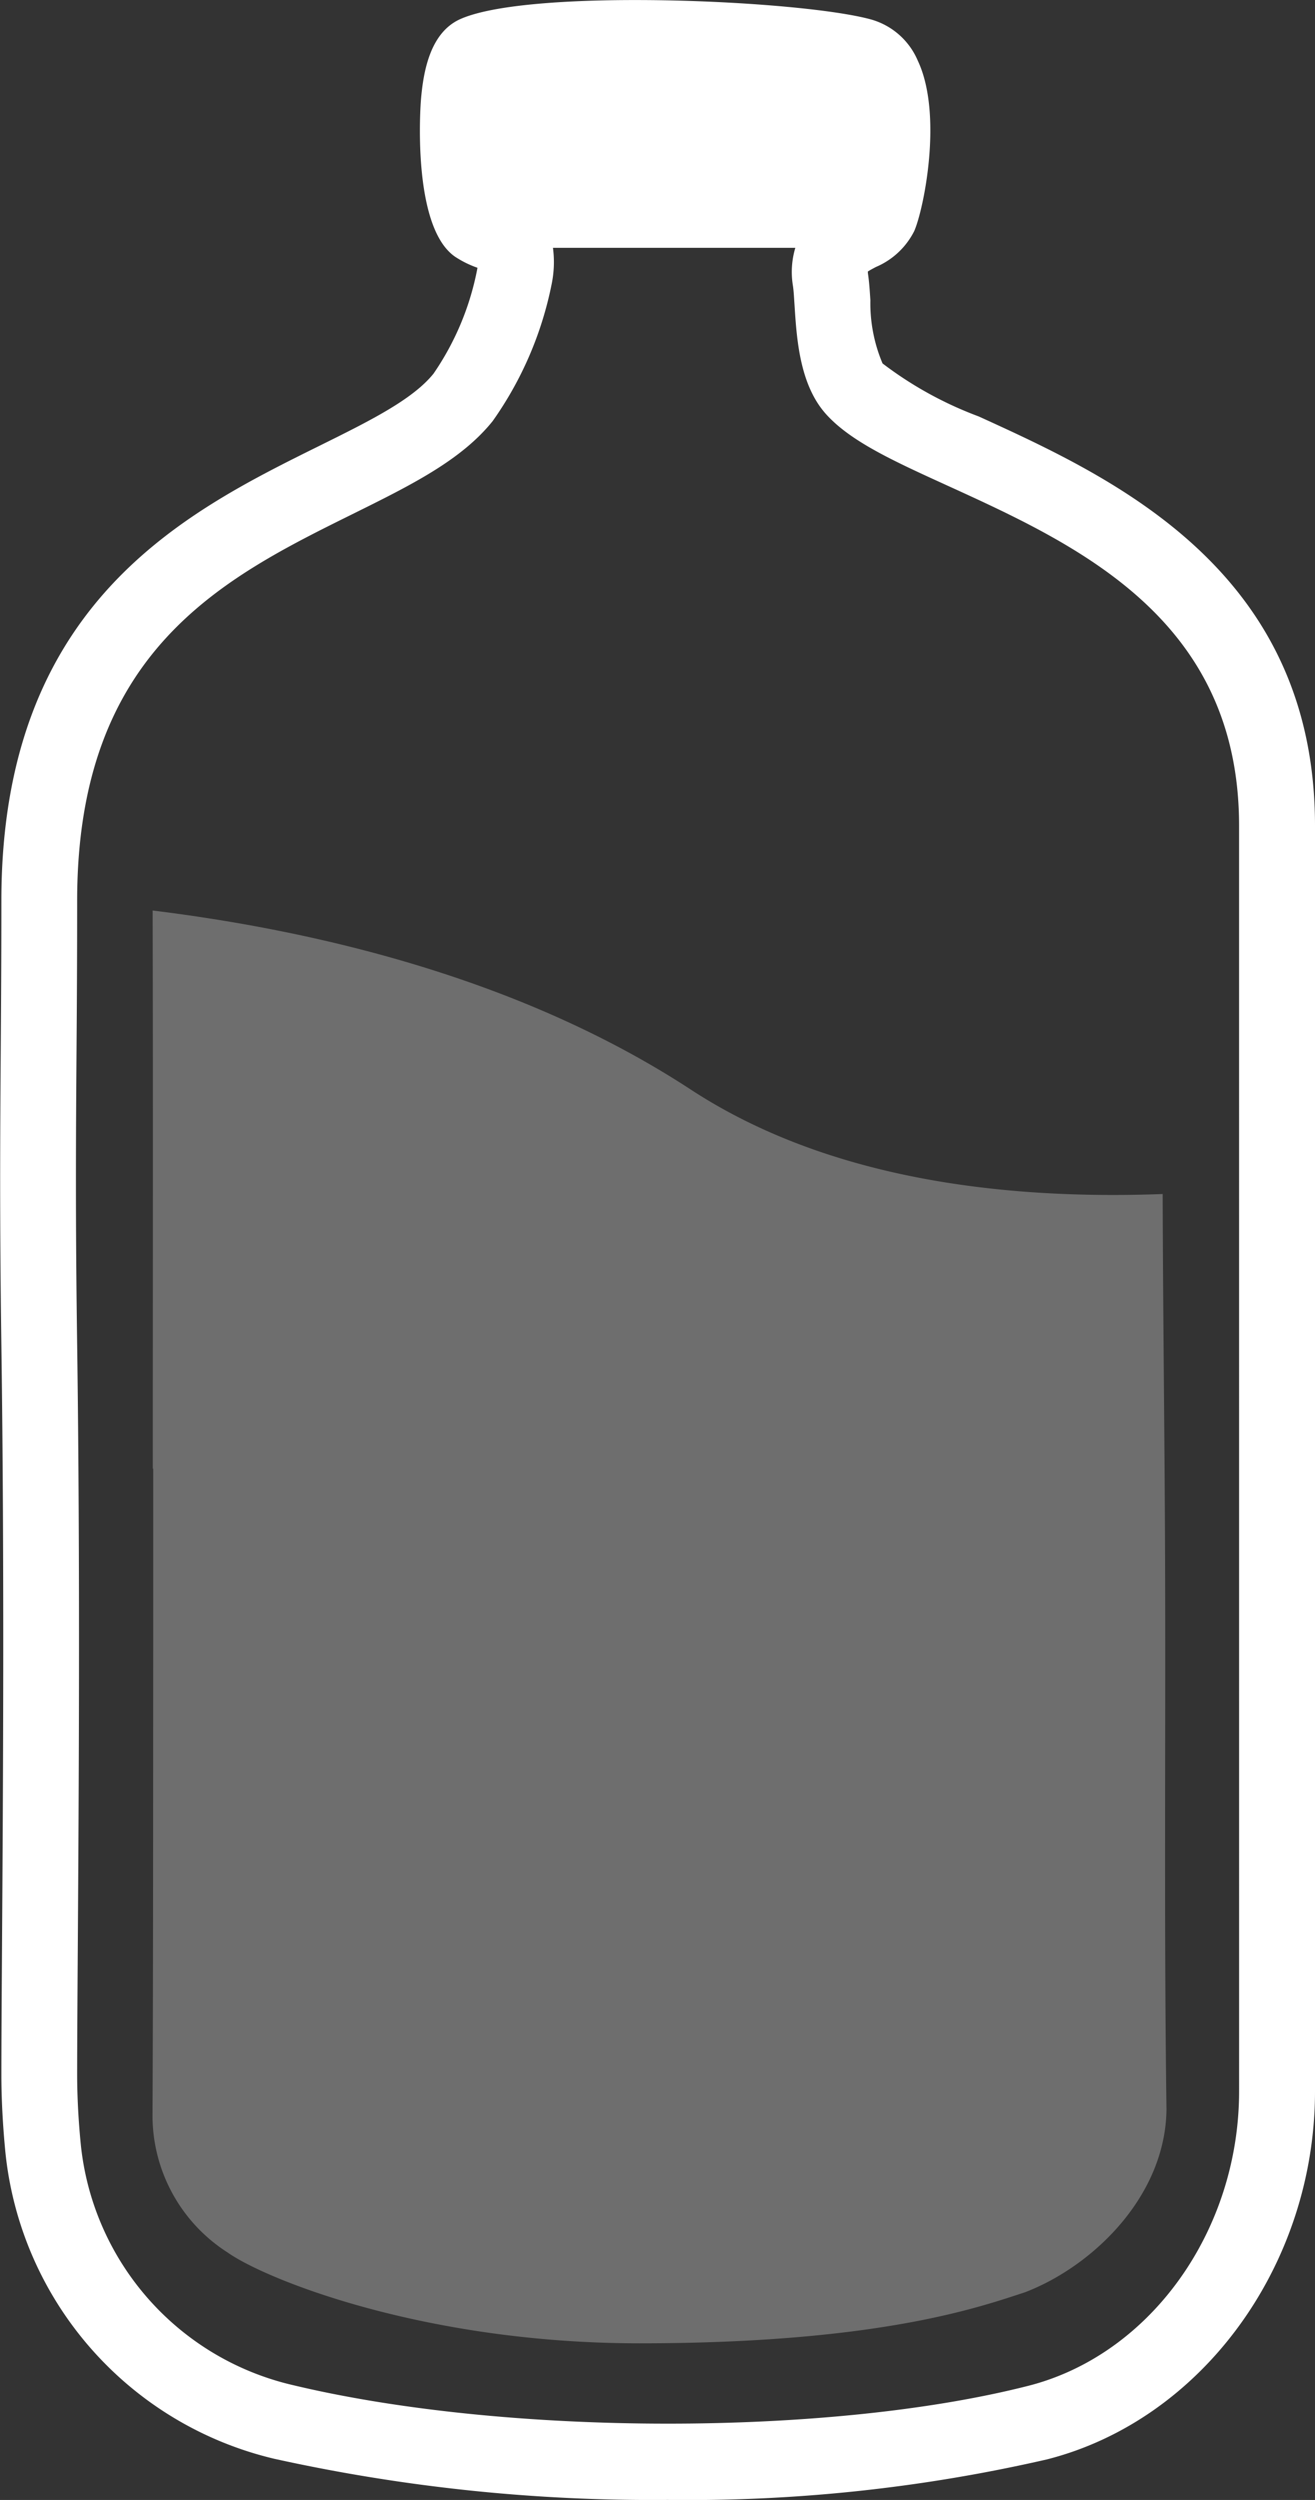
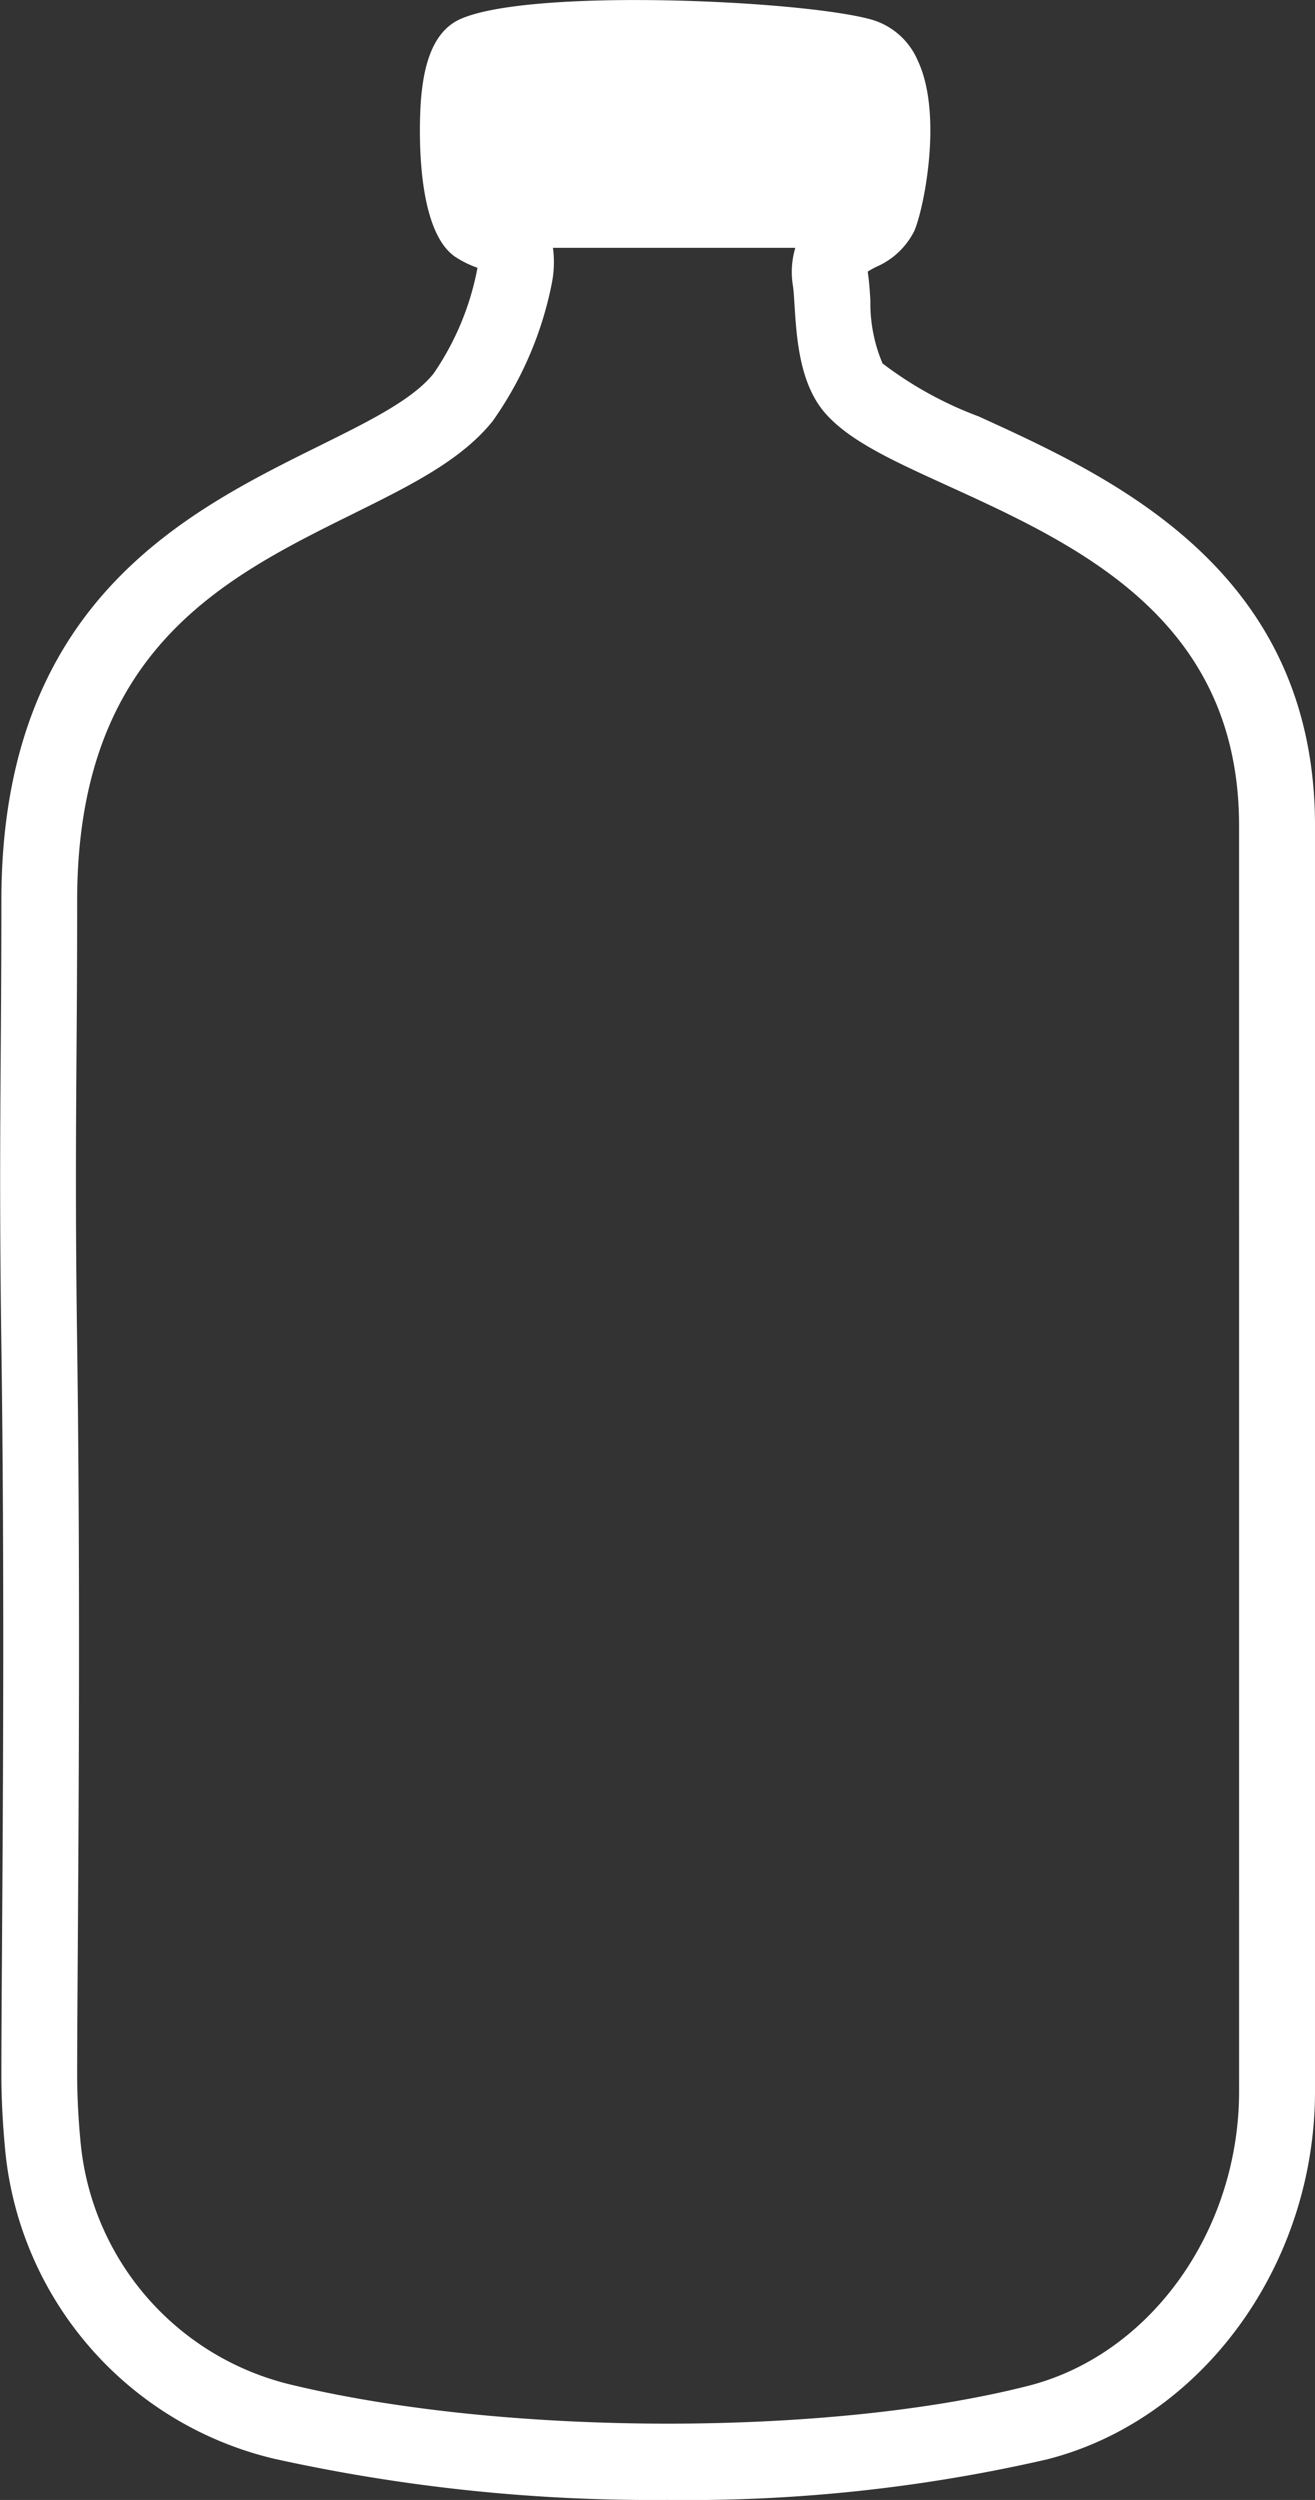
<svg xmlns="http://www.w3.org/2000/svg" width="54.591" height="103.765" viewBox="0 0 54.591 103.765">
  <rect x="0" y="0" width="54.591" height="103.765" fill="#333333" stroke="none" />
  <g id="Group_1678" data-name="Group 1678" transform="translate(-46.438 -557.495)">
-     <path id="Path_91184" data-name="Path 91184" d="M94.5,620.4c-.018-5.056-.086-10.111-.1-15.166-6.831.256-14.01-.688-19.589-4.335-6.951-4.544-15.325-6.566-22.341-7.433.019,7.725.006,15.45.006,23.167h.018v7.013c-.006,6.582,0,13.164-.029,19.746a6.746,6.746,0,0,0,3.116,5.774c1.59,1.126,8.189,3.771,17.1,3.771,10.02,0,14.19-1.532,15.994-2.115,2.818-1.074,5.848-3.989,5.883-7.6C94.454,635.614,94.527,628.006,94.5,620.4Z" transform="translate(0.305 1.821)" fill="#fff" opacity="0.29" style="isolation: isolate" />
    <path id="Path_91454" data-name="Path 91454" d="M87.068,574.78a15.493,15.493,0,0,1-3.992-2.2,6.41,6.41,0,0,1-.505-2.622c-.026-.415-.053-.783-.094-1.062a.91.91,0,0,1-.012-.13c.086-.058.232-.134.337-.19a3.162,3.162,0,0,0,1.59-1.491c.393-.89,1.205-4.838.144-7.079a2.991,2.991,0,0,0-1.926-1.7c-2.9-.807-14.167-1.313-17.064-.018h0c-1.259.563-1.535,2.185-1.633,3.356-.005.054-.42,5.282,1.437,6.52a4.186,4.186,0,0,0,.909.445c-.005.036-.013.075-.021.118a11.473,11.473,0,0,1-1.8,4.273c-.866,1.082-2.669,1.974-4.755,3.007-5.566,2.756-13.188,6.529-13.188,18.867,0,2.368-.013,4.326-.026,6.211-.025,3.552-.048,6.908.026,12.263.129,9.148.068,18.6.027,24.862-.015,2.245-.027,4.094-.027,5.4,0,.99.058,2.1.166,3.209A14.6,14.6,0,0,0,57.821,659.55a72.8,72.8,0,0,0,16.342,1.709,66.565,66.565,0,0,0,15.744-1.684c6.445-1.644,11.122-8.071,11.122-15.281V591.771C101.029,581.15,92.628,577.316,87.068,574.78Zm10.81,69.514c0,5.792-3.679,10.935-8.749,12.228-8.275,2.108-21.7,2.093-30.57-.038a11.449,11.449,0,0,1-8.767-9.978c-.1-1.01-.151-2.013-.151-2.9,0-1.3.013-3.139.027-5.375.041-6.271.1-15.747-.027-24.928-.075-5.321-.051-8.66-.026-12.195.014-1.893.026-3.858.026-6.234,0-10.381,6.076-13.389,11.435-16.042,2.423-1.2,4.515-2.235,5.817-3.862a14.862,14.862,0,0,0,2.444-5.67,4.538,4.538,0,0,0,.057-1.519H79.455a3.5,3.5,0,0,0-.1,1.572c.033.213.046.491.067.8.088,1.392.209,3.3,1.3,4.522,1.017,1.138,2.791,1.947,5.037,2.971,5.4,2.464,12.118,5.528,12.118,14.122Z" transform="translate(0)" fill="#fff" />
  </g>
</svg>